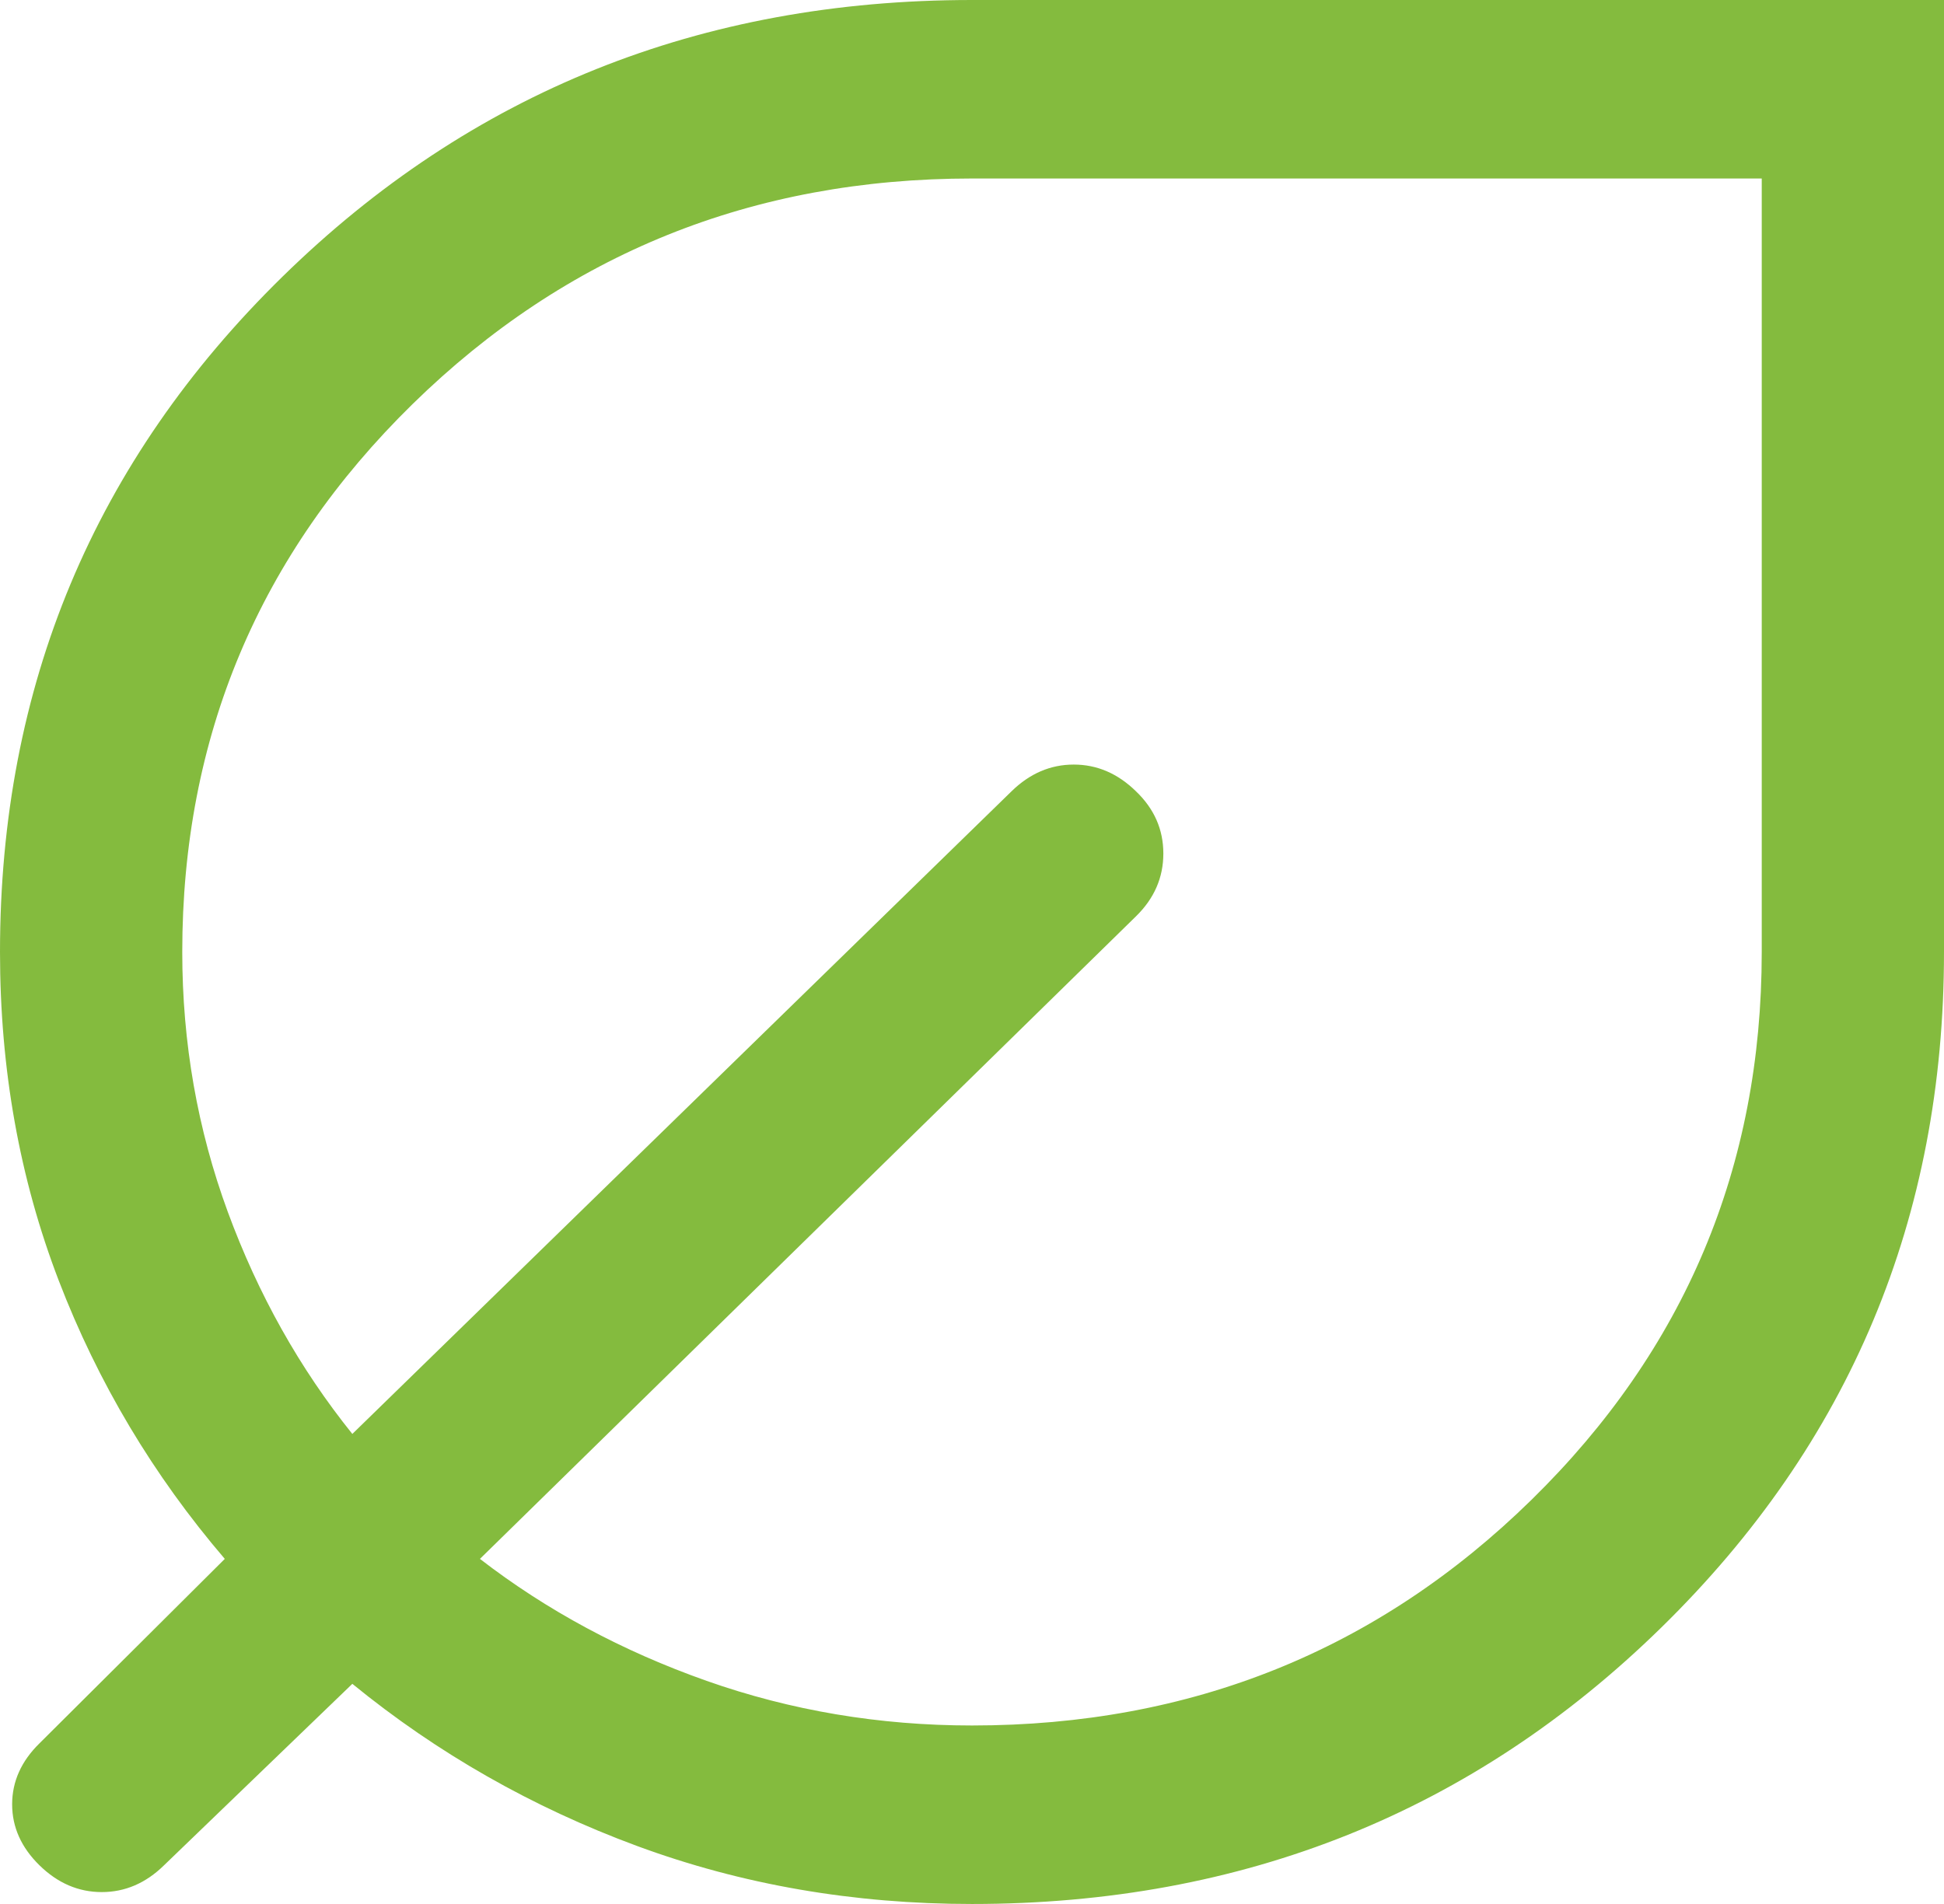
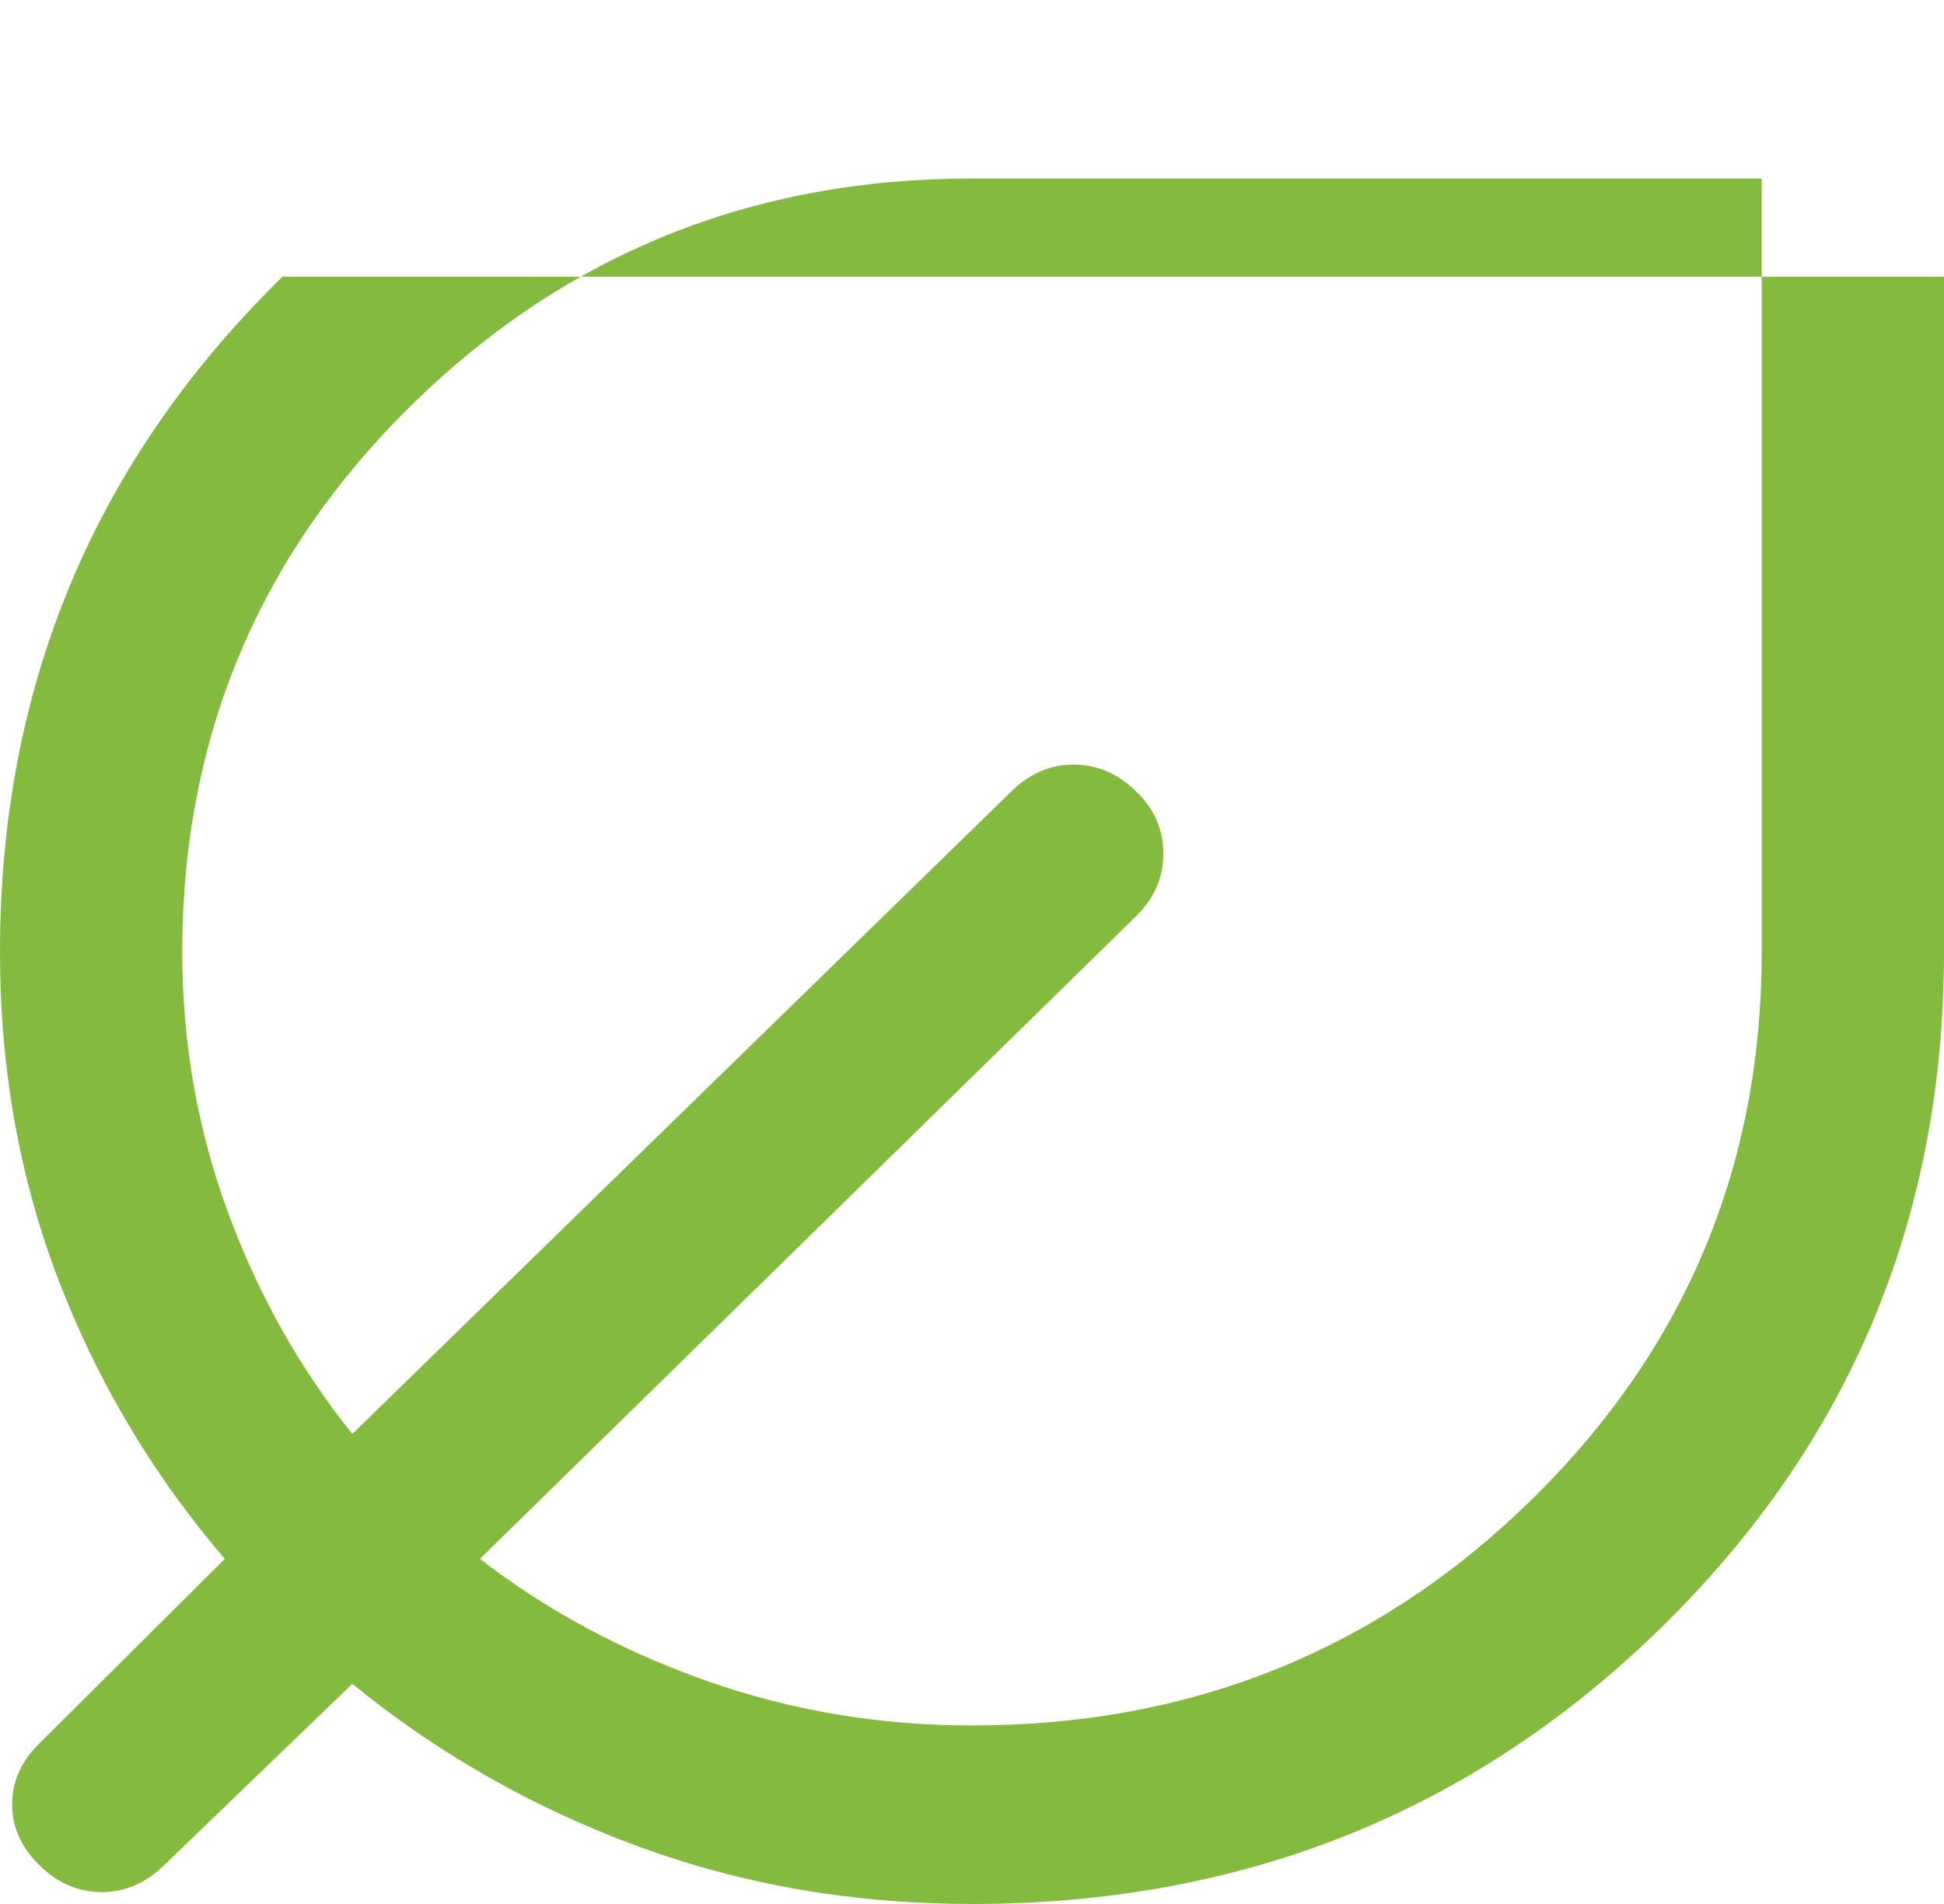
<svg xmlns="http://www.w3.org/2000/svg" width="49" height="48" viewBox="0 0 49 48" fill="none">
-   <path d="M24.5 48C21.512 48 18.699 47.513 16.058 46.538C13.417 45.562 11.025 44.2 8.881 42.45L4.134 47.025C3.675 47.475 3.152 47.7 2.565 47.7C1.978 47.7 1.455 47.475 0.995 47.025C0.536 46.575 0.306 46.063 0.306 45.487C0.306 44.913 0.536 44.4 0.995 43.95L5.666 39.3C3.862 37.192 2.467 34.852 1.48 32.282C0.493 29.71 0 26.95 0 24C0 17.3 2.373 11.625 7.12 6.975C11.867 2.325 17.66 0 24.5 0H49V24C49 30.7 46.627 36.375 41.88 41.025C37.133 45.675 31.34 48 24.5 48ZM24.5 43.5C30.029 43.5 34.73 41.604 38.6 37.813C42.471 34.021 44.406 29.416 44.406 24V4.5H24.5C18.971 4.5 14.271 6.396 10.399 10.187C6.529 13.979 4.594 18.584 4.594 24C4.594 26.287 4.977 28.471 5.742 30.553C6.508 32.634 7.554 34.5 8.881 36.15L25.495 19.95C25.955 19.5 26.478 19.275 27.065 19.275C27.652 19.275 28.175 19.5 28.634 19.95C29.094 20.39 29.323 20.913 29.323 21.518C29.323 22.123 29.094 22.65 28.634 23.1L12.097 39.3C13.781 40.6 15.686 41.625 17.811 42.375C19.936 43.125 22.165 43.5 24.5 43.5Z" fill="#84BB3E" />
+   <path d="M24.5 48C21.512 48 18.699 47.513 16.058 46.538C13.417 45.562 11.025 44.2 8.881 42.45L4.134 47.025C3.675 47.475 3.152 47.7 2.565 47.7C1.978 47.7 1.455 47.475 0.995 47.025C0.536 46.575 0.306 46.063 0.306 45.487C0.306 44.913 0.536 44.4 0.995 43.95L5.666 39.3C3.862 37.192 2.467 34.852 1.48 32.282C0.493 29.71 0 26.95 0 24C0 17.3 2.373 11.625 7.12 6.975H49V24C49 30.7 46.627 36.375 41.88 41.025C37.133 45.675 31.34 48 24.5 48ZM24.5 43.5C30.029 43.5 34.73 41.604 38.6 37.813C42.471 34.021 44.406 29.416 44.406 24V4.5H24.5C18.971 4.5 14.271 6.396 10.399 10.187C6.529 13.979 4.594 18.584 4.594 24C4.594 26.287 4.977 28.471 5.742 30.553C6.508 32.634 7.554 34.5 8.881 36.15L25.495 19.95C25.955 19.5 26.478 19.275 27.065 19.275C27.652 19.275 28.175 19.5 28.634 19.95C29.094 20.39 29.323 20.913 29.323 21.518C29.323 22.123 29.094 22.65 28.634 23.1L12.097 39.3C13.781 40.6 15.686 41.625 17.811 42.375C19.936 43.125 22.165 43.5 24.5 43.5Z" fill="#84BB3E" />
</svg>